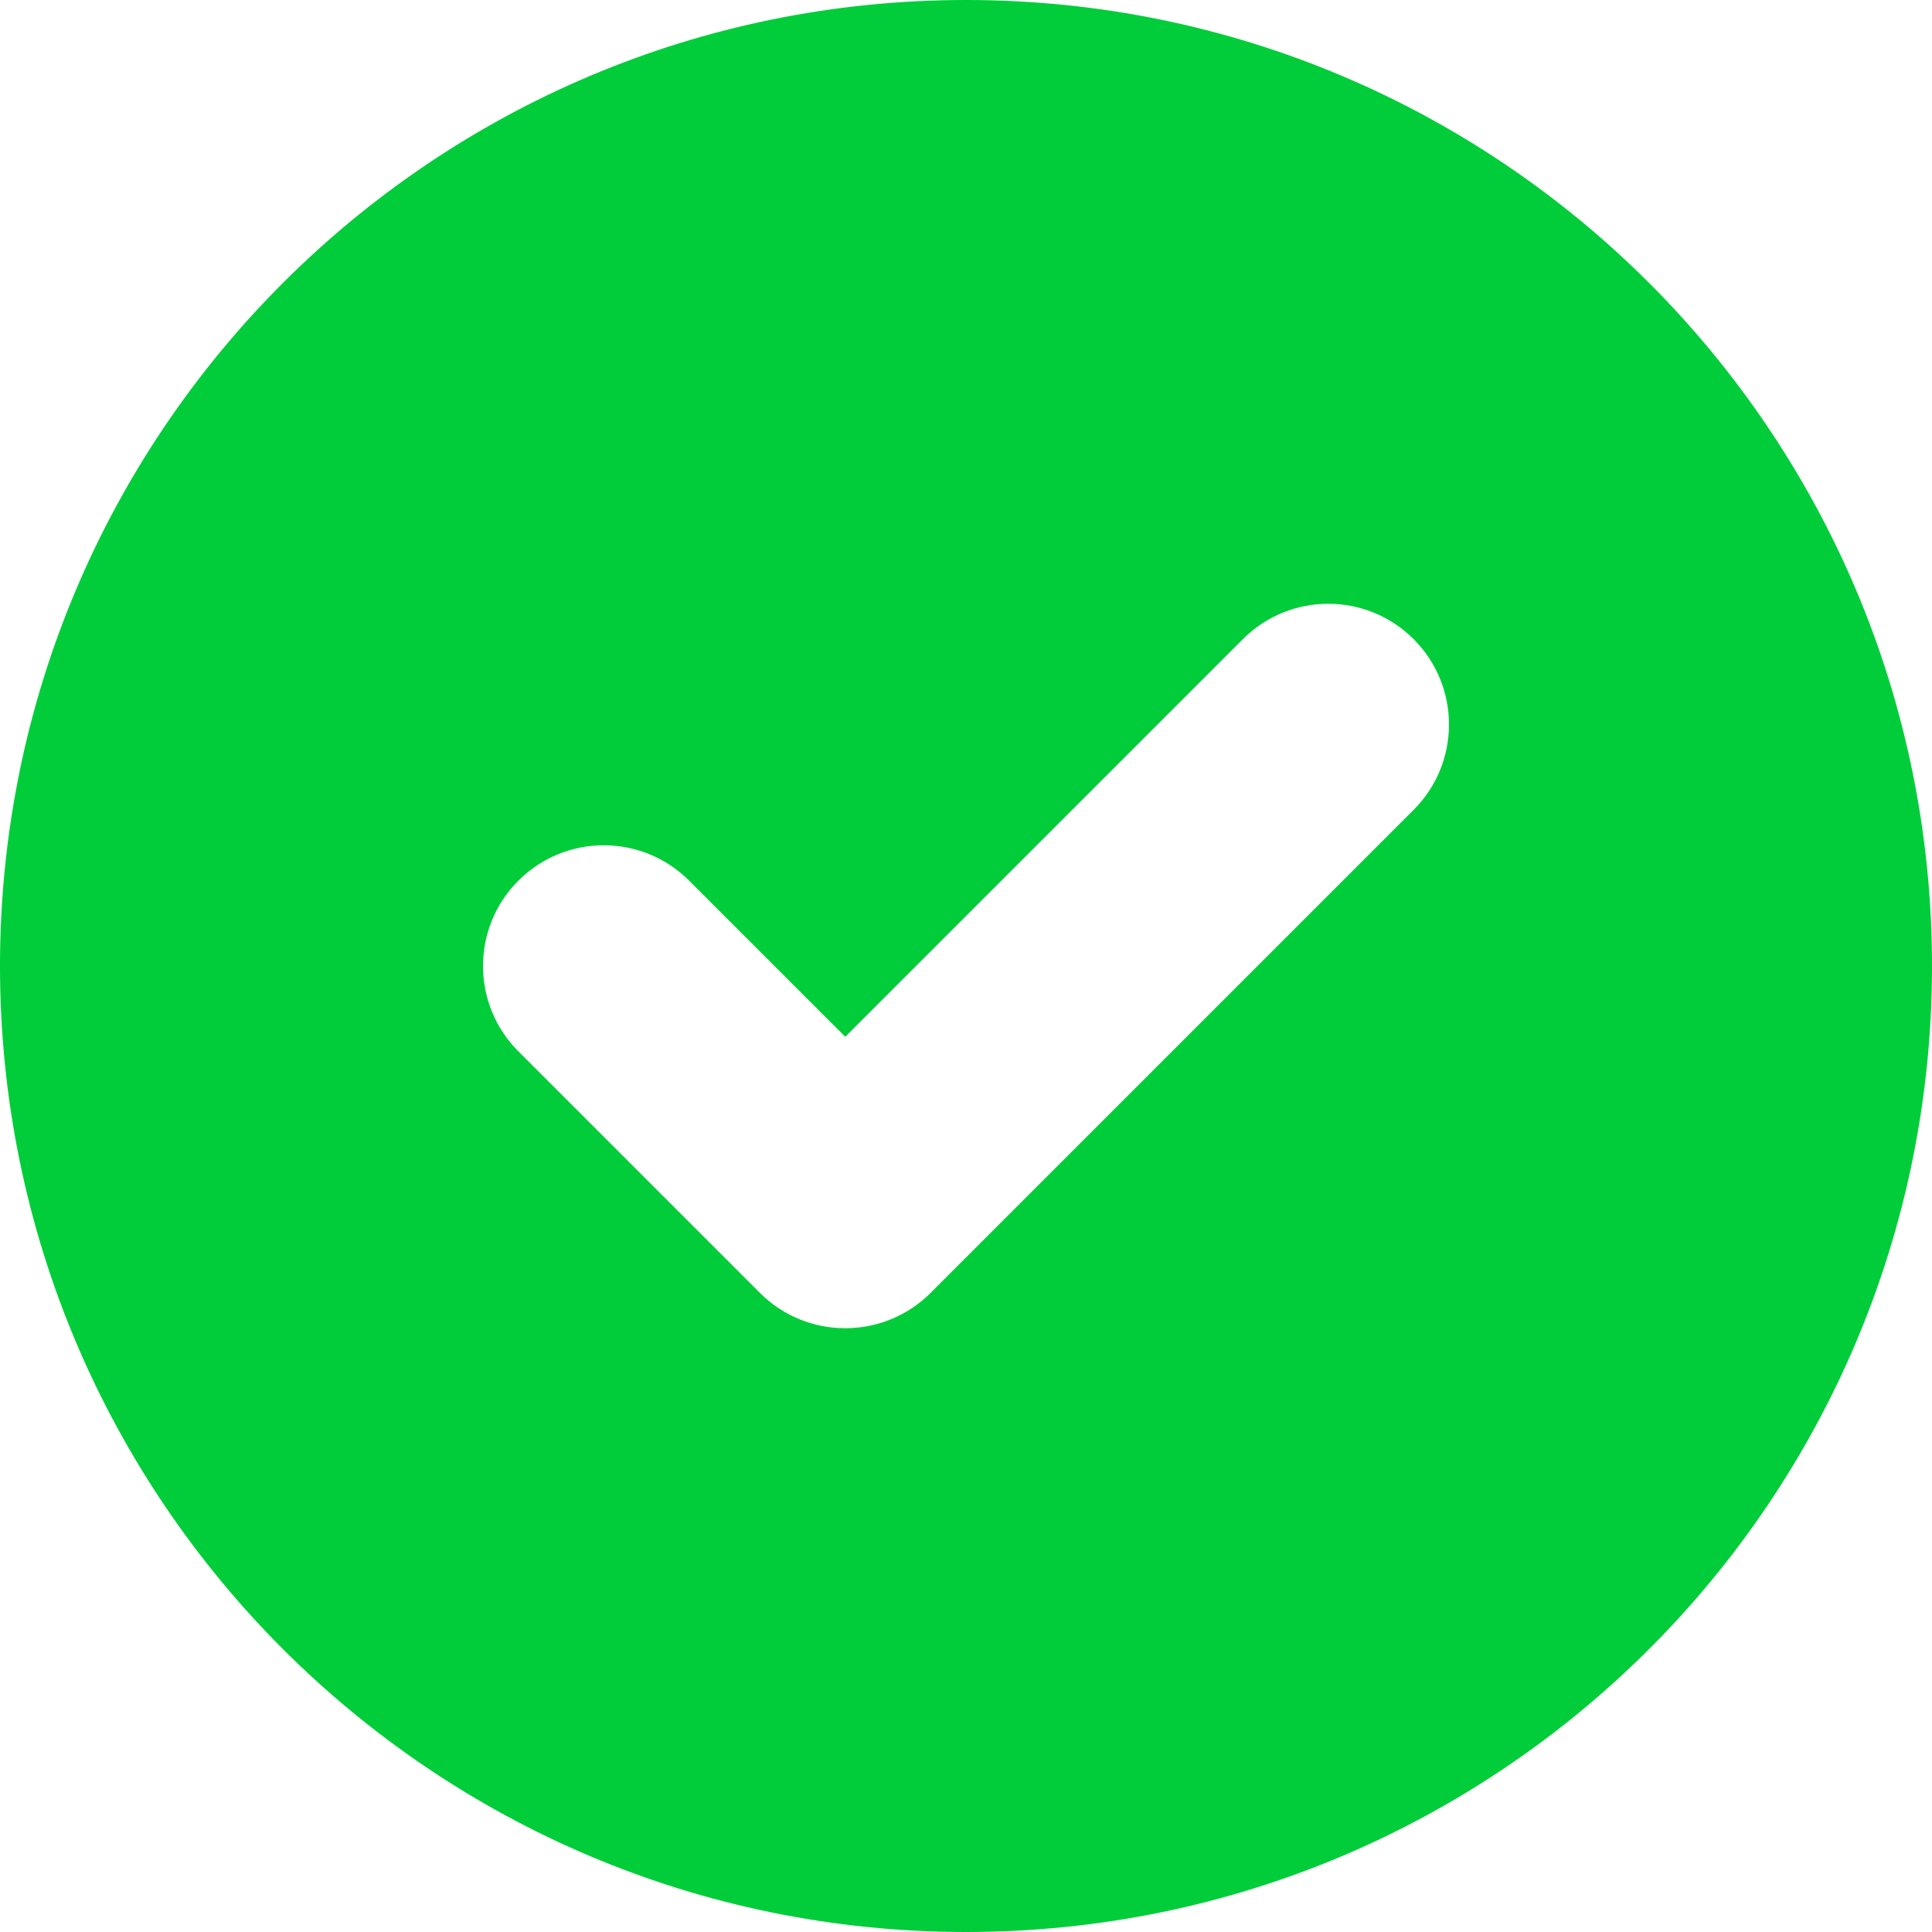
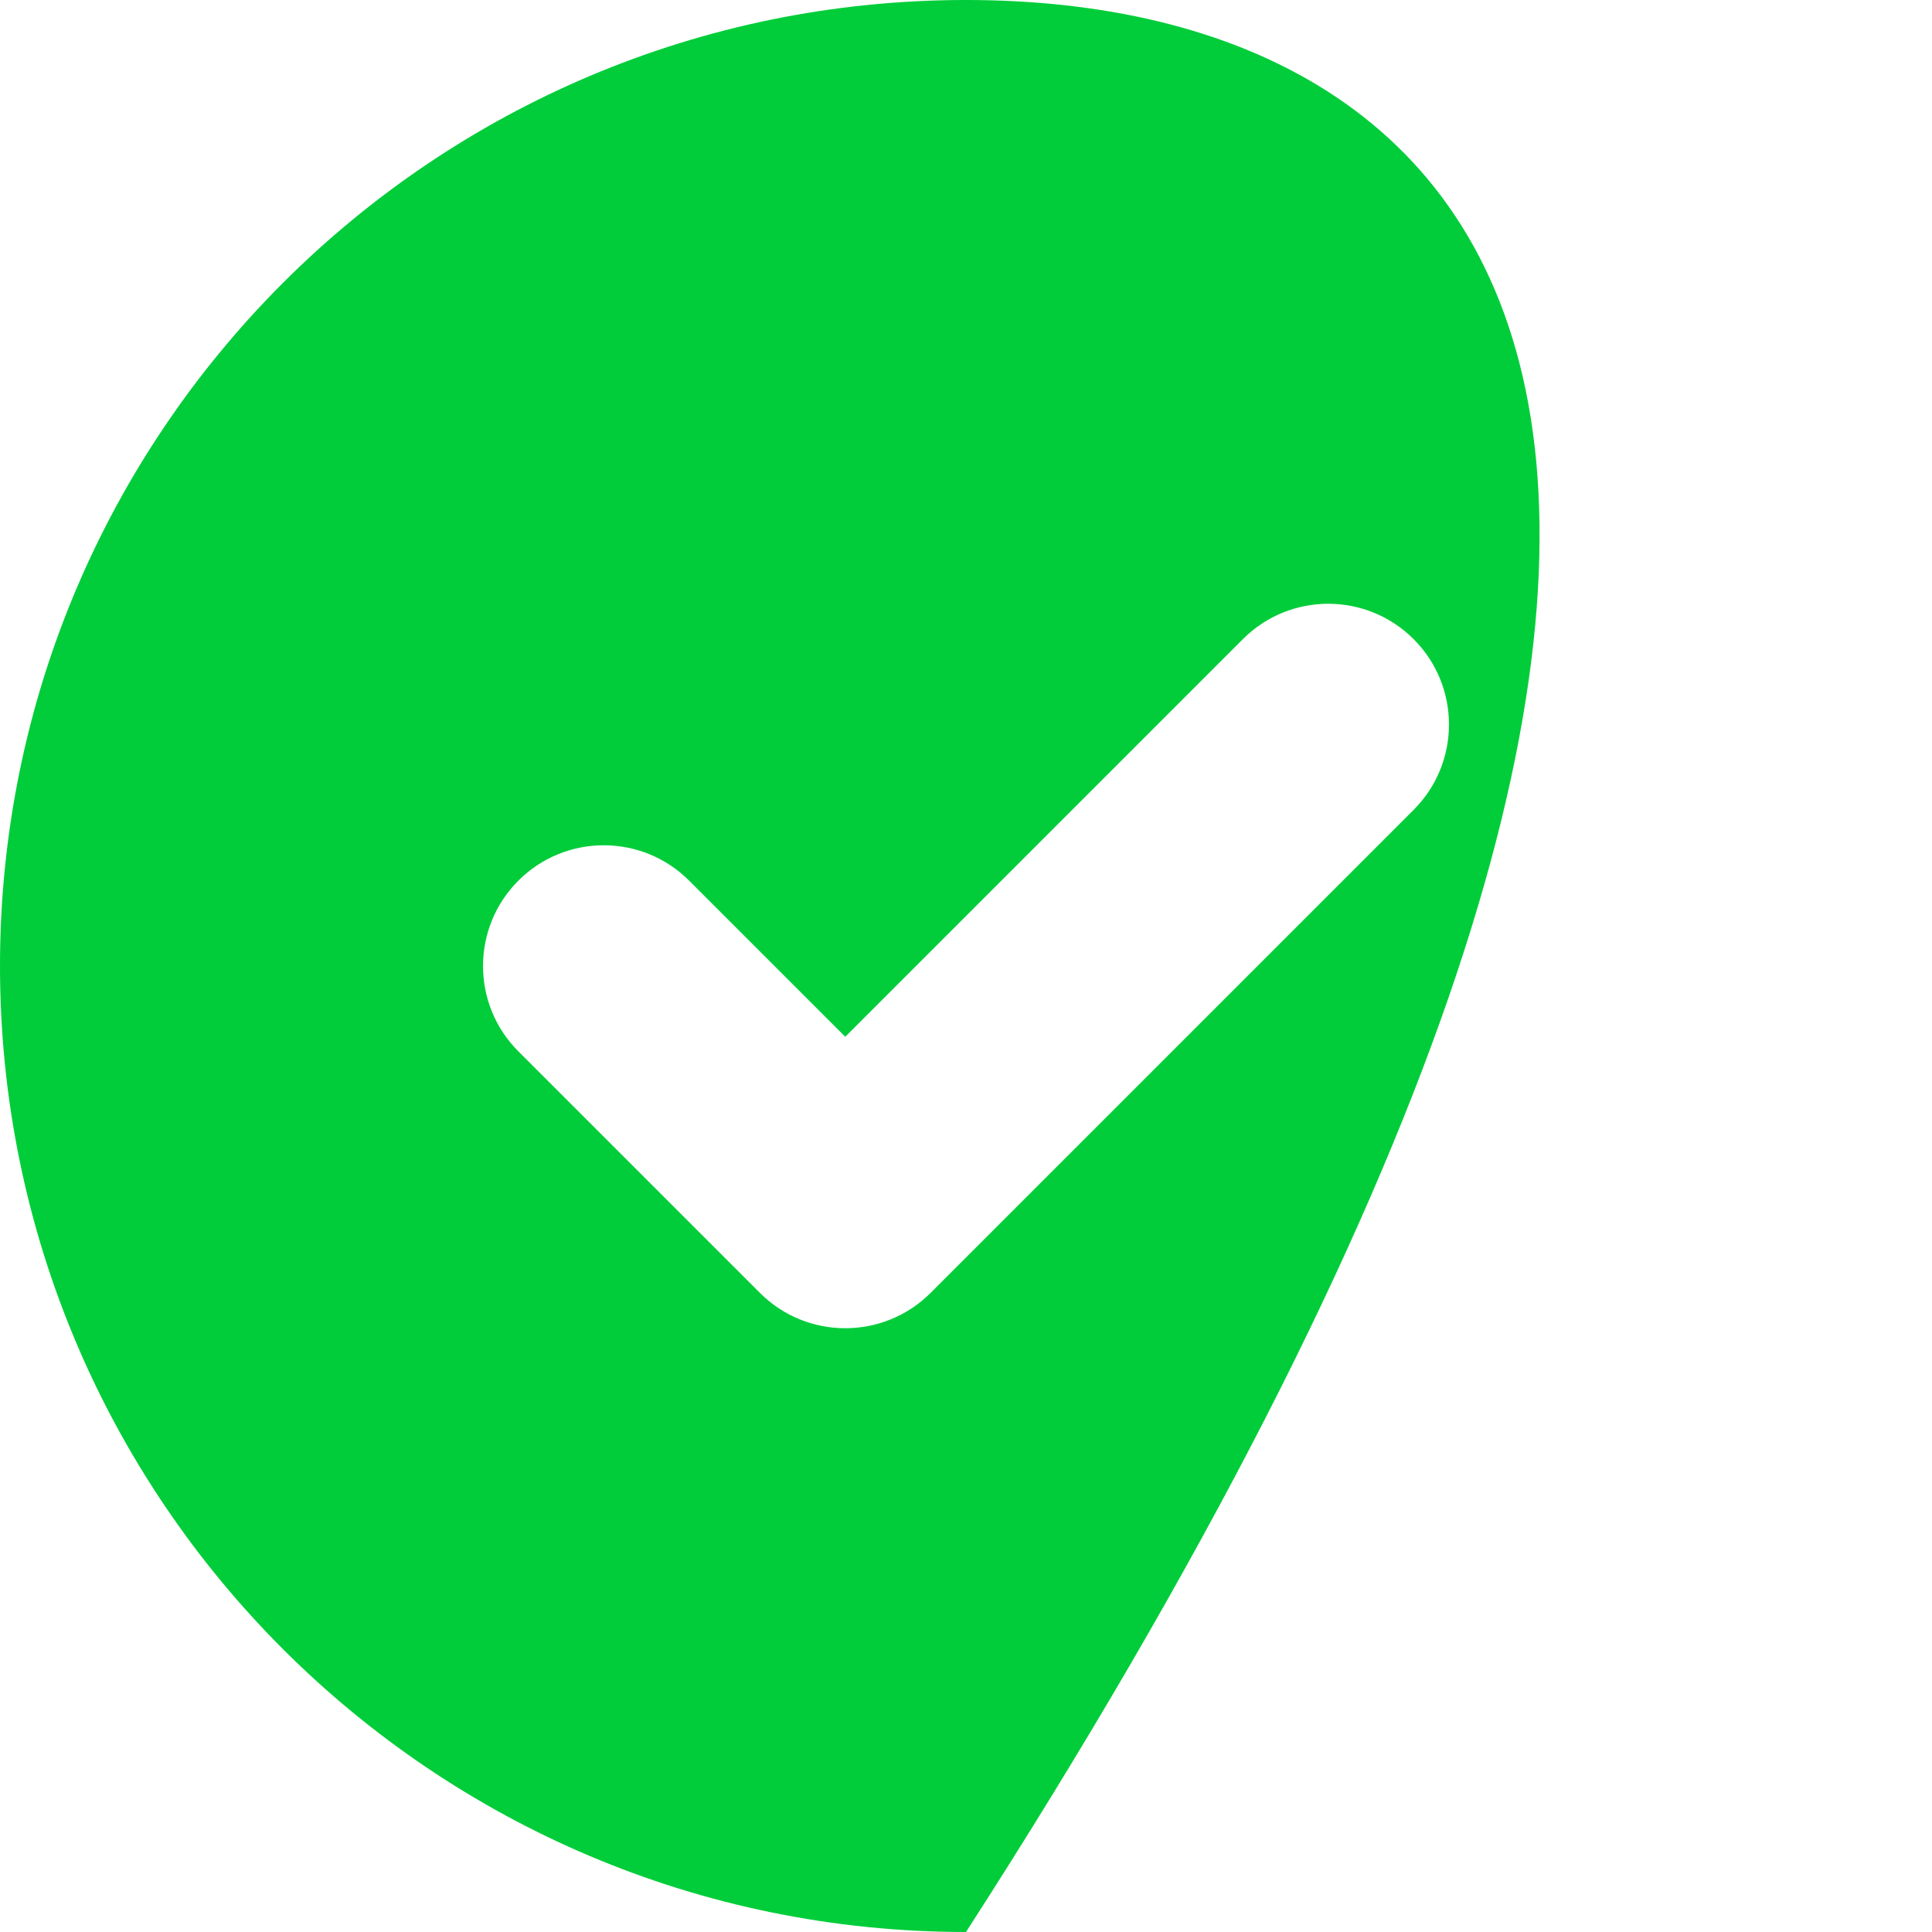
<svg xmlns="http://www.w3.org/2000/svg" width="32" height="32" viewBox="0 0 32 32" fill="none">
-   <path fill-rule="evenodd" clip-rule="evenodd" d="M16 32C24.837 32 32 24.837 32 16C32 7.163 24.837 0 16 0C7.163 0 0 7.163 0 16C0 24.837 7.163 32 16 32ZM23.414 13.414C24.195 12.633 24.195 11.367 23.414 10.586C22.633 9.805 21.367 9.805 20.586 10.586L14 17.172L11.414 14.586C10.633 13.805 9.367 13.805 8.586 14.586C7.805 15.367 7.805 16.633 8.586 17.414L12.586 21.414C13.367 22.195 14.633 22.195 15.414 21.414L23.414 13.414Z" fill="#00CD39" />
+   <path fill-rule="evenodd" clip-rule="evenodd" d="M16 32C32 7.163 24.837 0 16 0C7.163 0 0 7.163 0 16C0 24.837 7.163 32 16 32ZM23.414 13.414C24.195 12.633 24.195 11.367 23.414 10.586C22.633 9.805 21.367 9.805 20.586 10.586L14 17.172L11.414 14.586C10.633 13.805 9.367 13.805 8.586 14.586C7.805 15.367 7.805 16.633 8.586 17.414L12.586 21.414C13.367 22.195 14.633 22.195 15.414 21.414L23.414 13.414Z" fill="#00CD39" />
</svg>